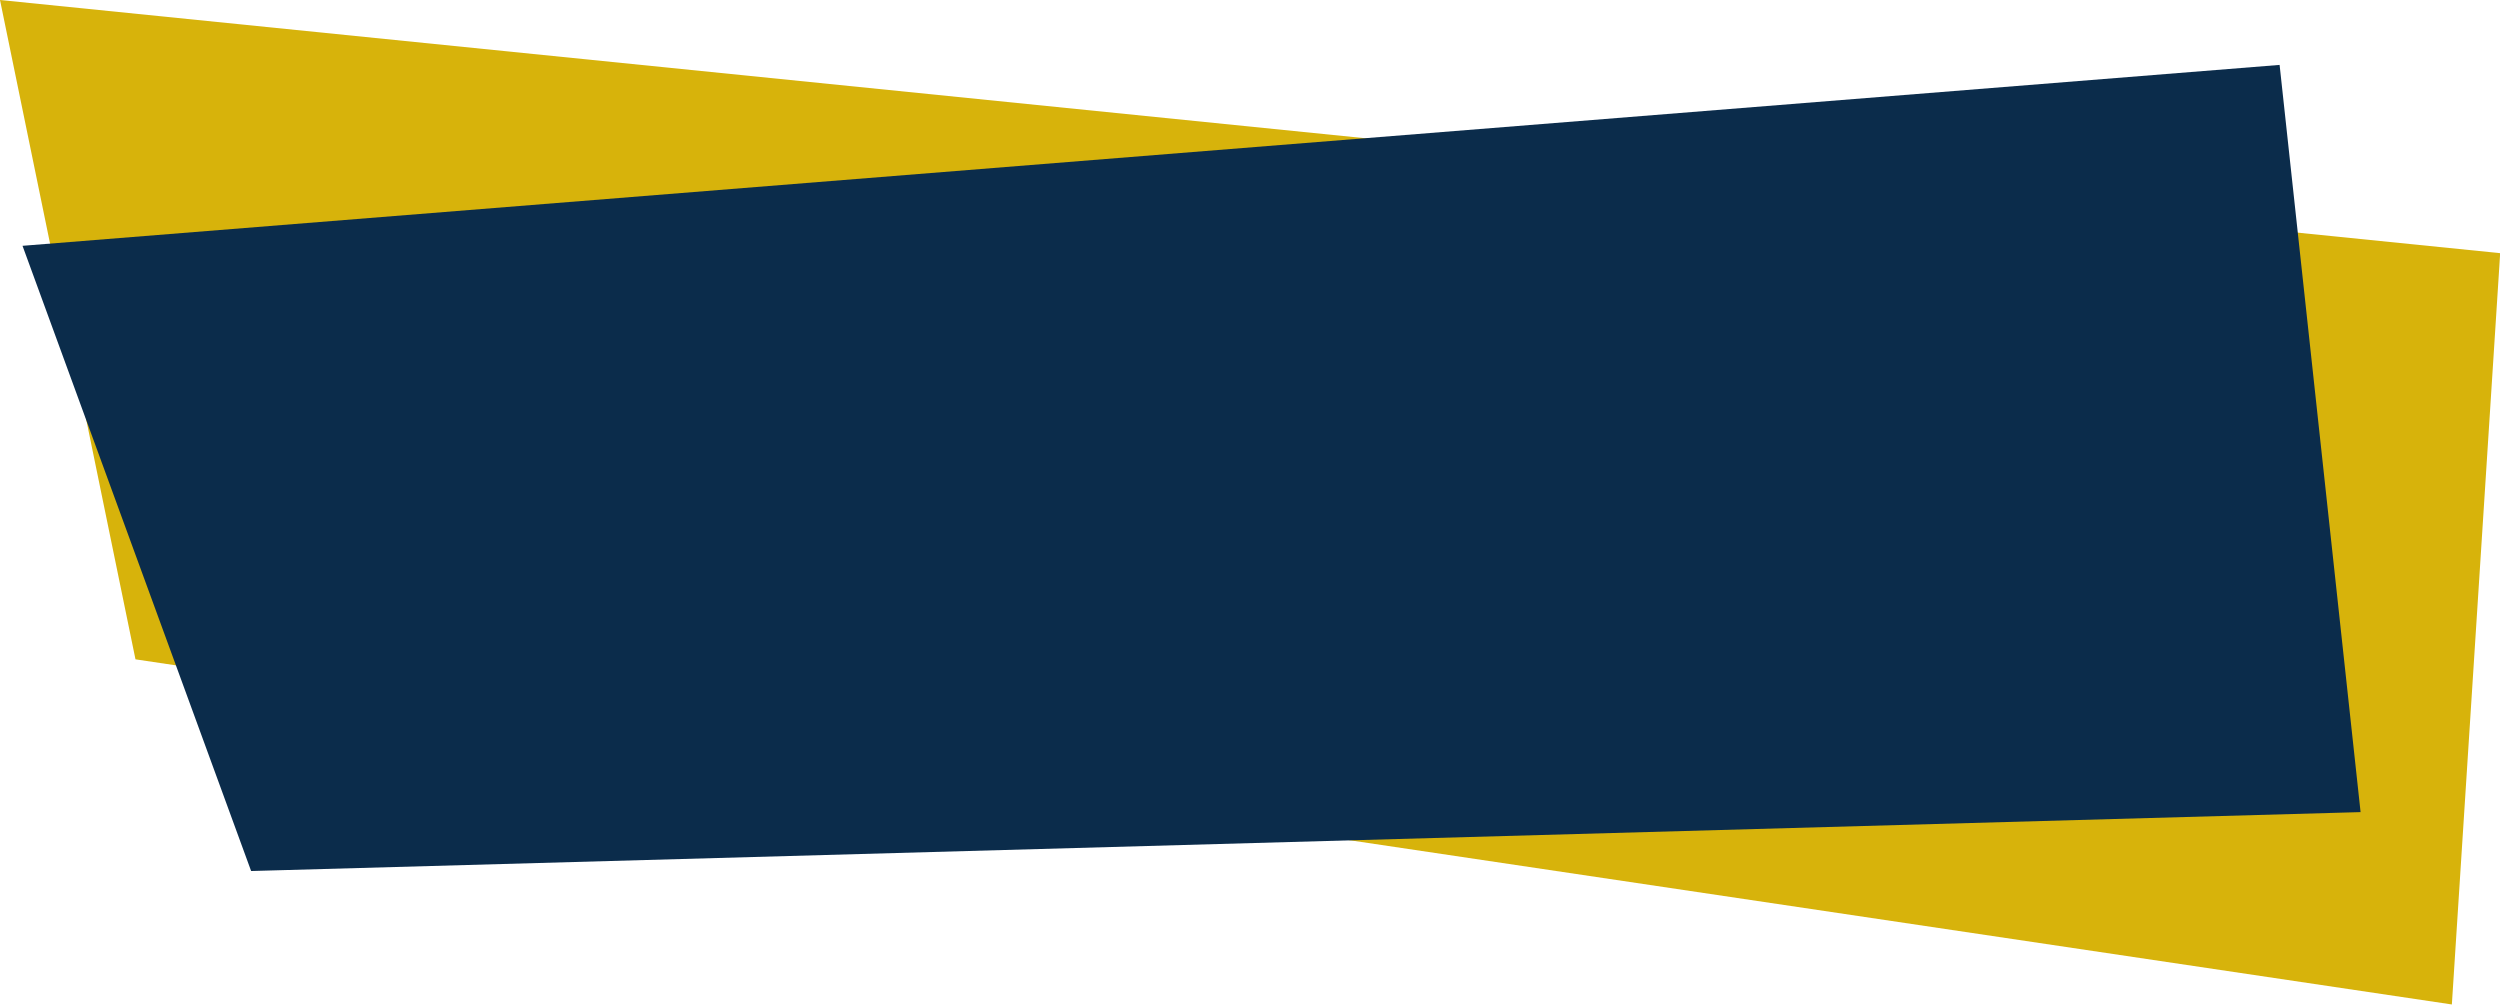
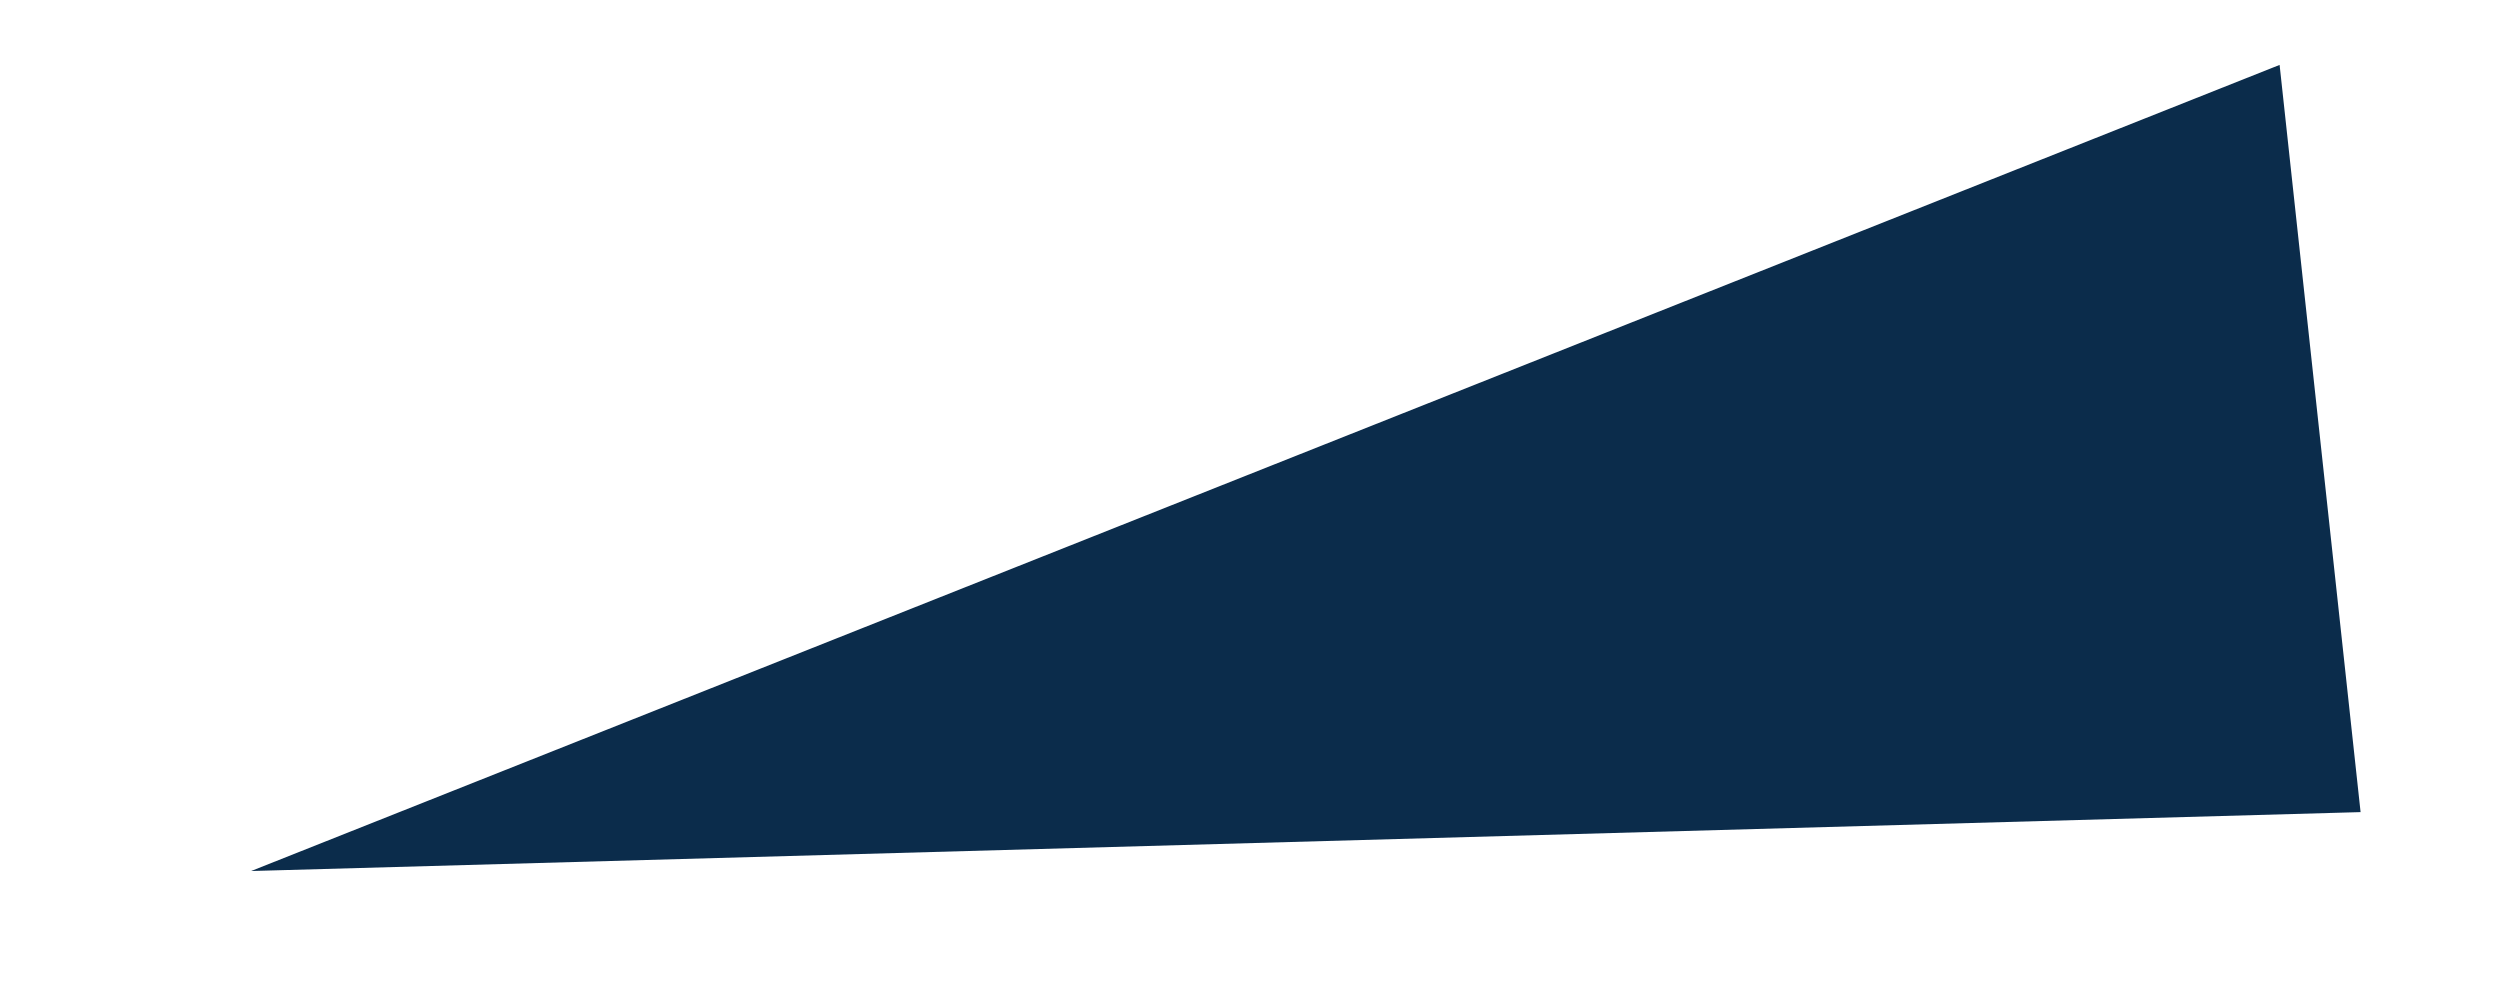
<svg xmlns="http://www.w3.org/2000/svg" fill="#000000" height="51.8" preserveAspectRatio="xMidYMid meet" version="1" viewBox="0.0 0.0 128.8 51.8" width="128.8" zoomAndPan="magnify">
  <defs>
    <clipPath id="a">
      <path d="M 0 0 L 128.809 0 L 128.809 51.75 L 0 51.75 Z M 0 0" />
    </clipPath>
  </defs>
  <g>
    <g clip-path="url(#a)" id="change1_1">
-       <path d="M 126.32 51.75 L 6.98 33.969 L 0 0 L 128.809 13.043 L 126.32 51.75" fill="#d7b30b" />
-     </g>
+       </g>
    <g id="change2_1">
-       <path d="M 121.617 41.84 L 12.938 44.875 L 1.16 12.664 L 117.445 3.344 L 121.617 41.84" fill="#0b2c4b" />
+       <path d="M 121.617 41.84 L 12.938 44.875 L 117.445 3.344 L 121.617 41.84" fill="#0b2c4b" />
    </g>
  </g>
</svg>